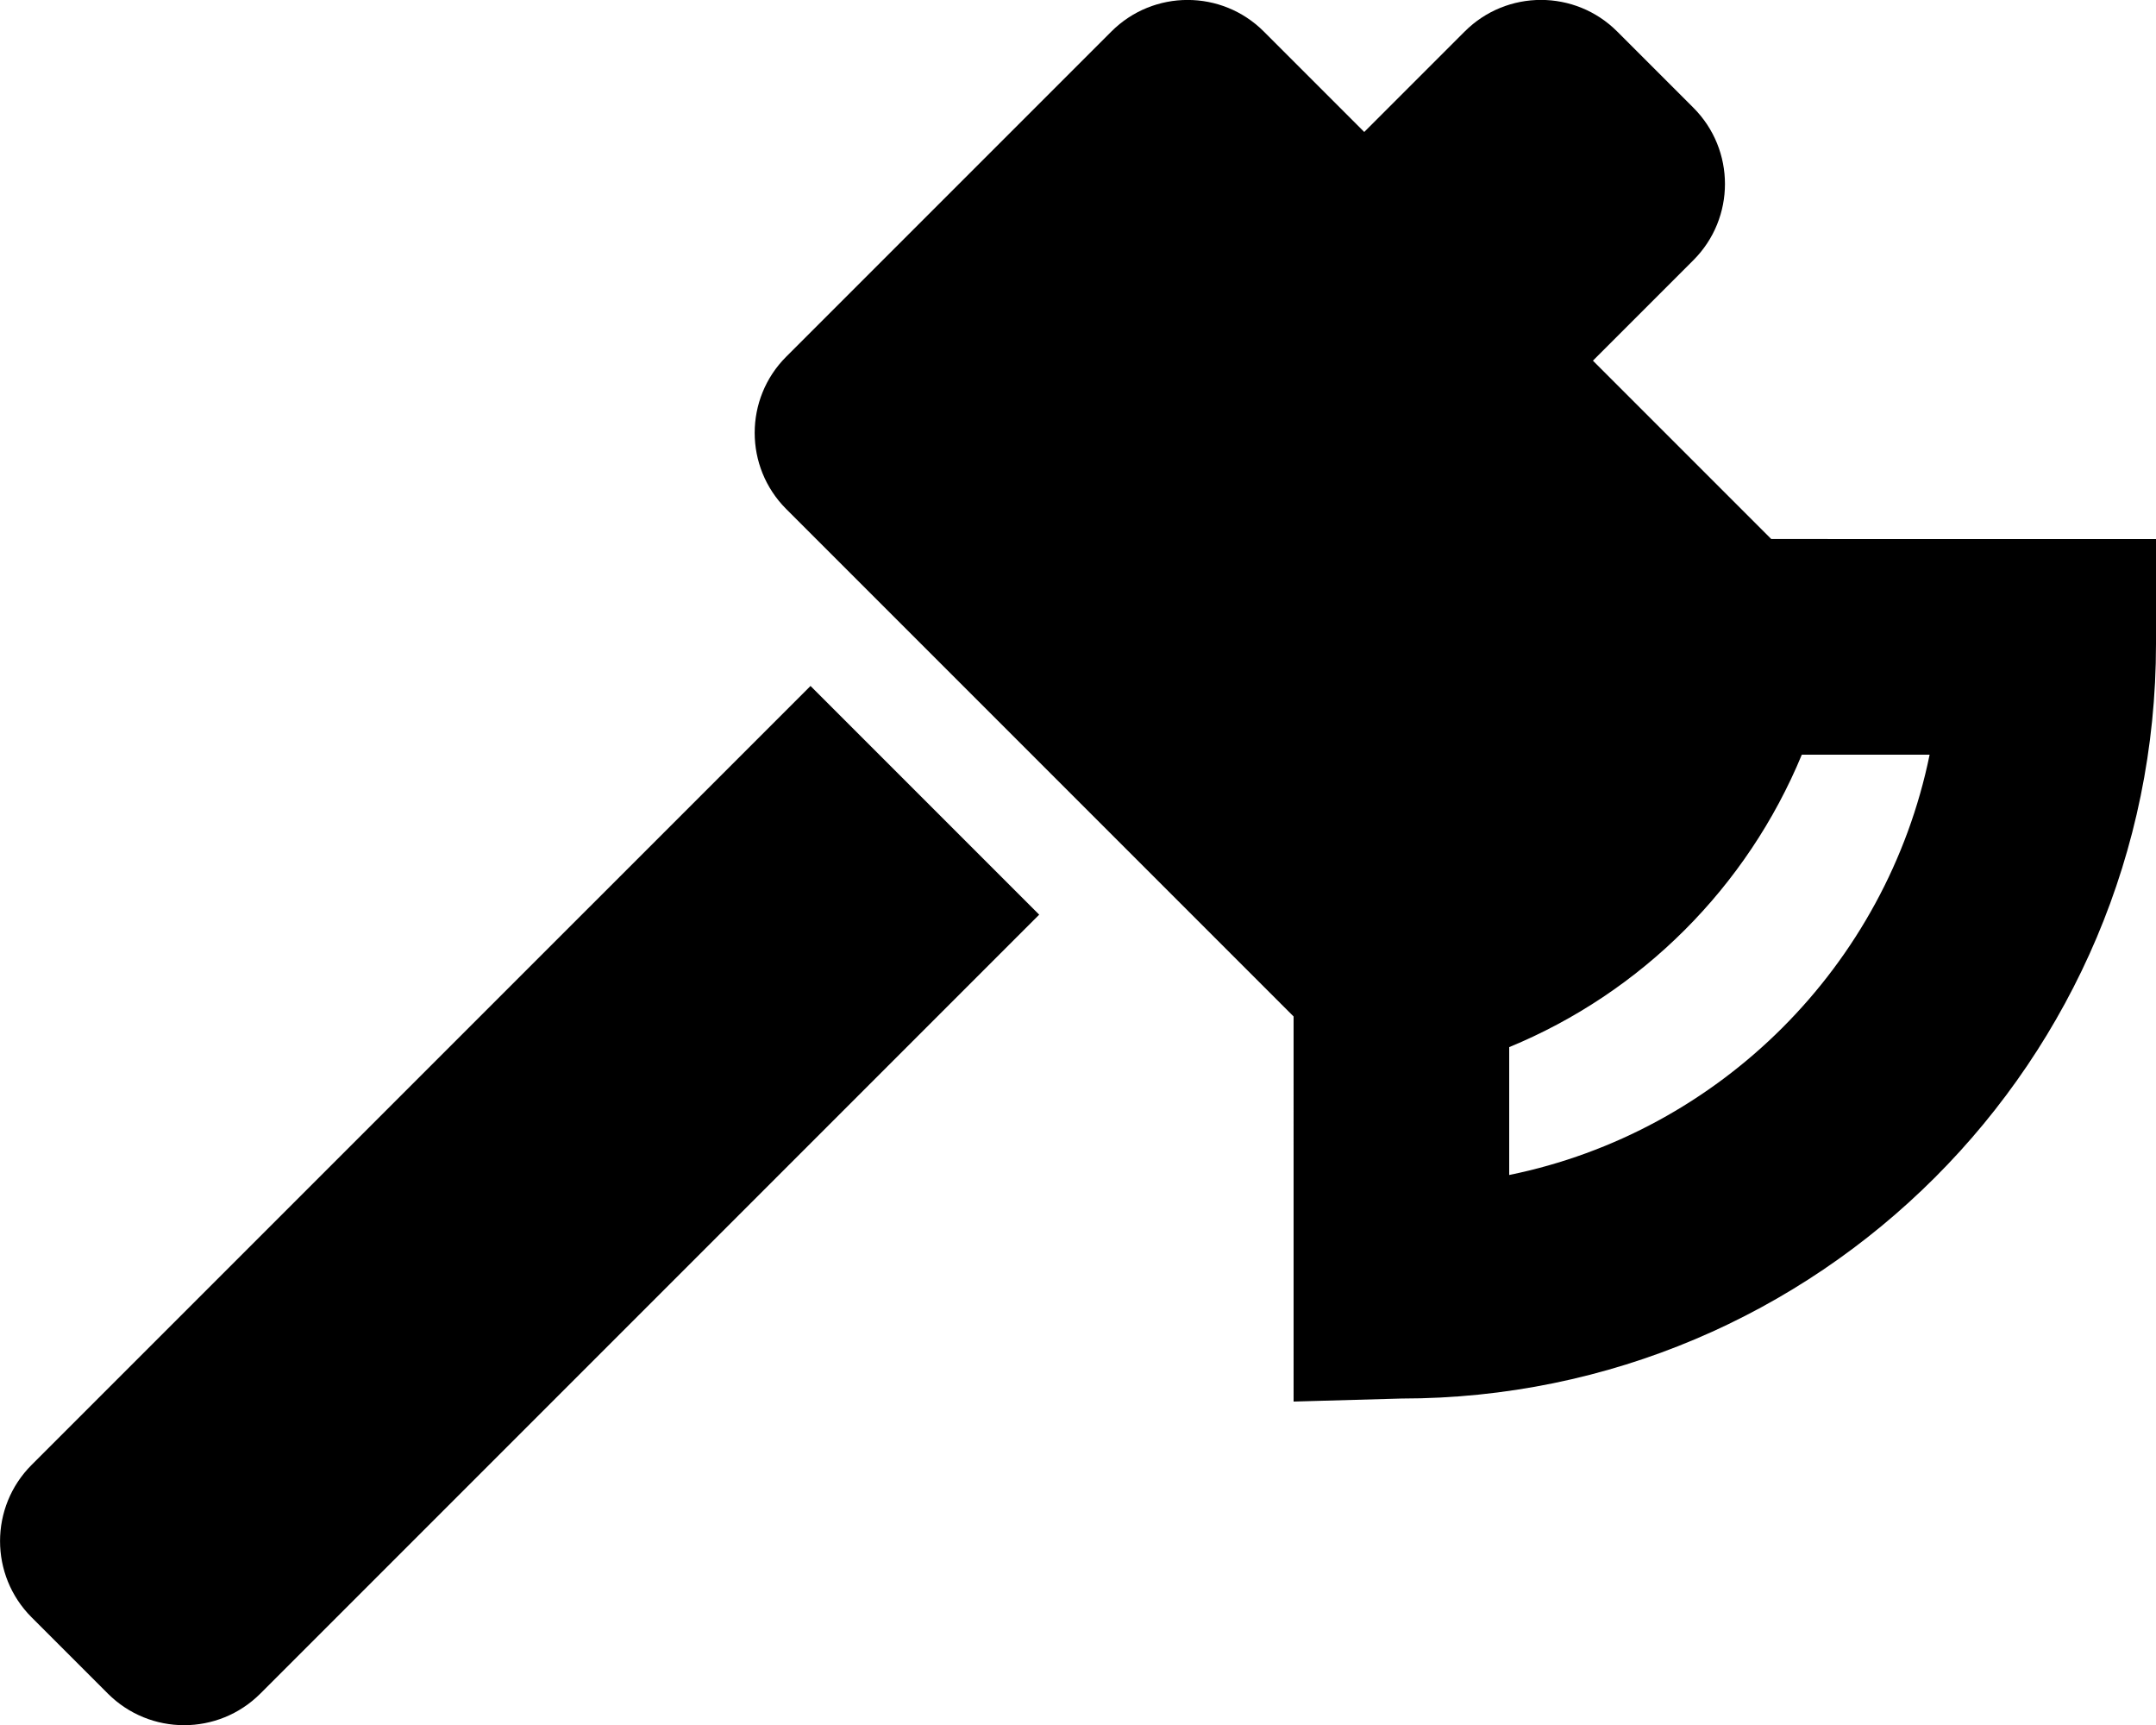
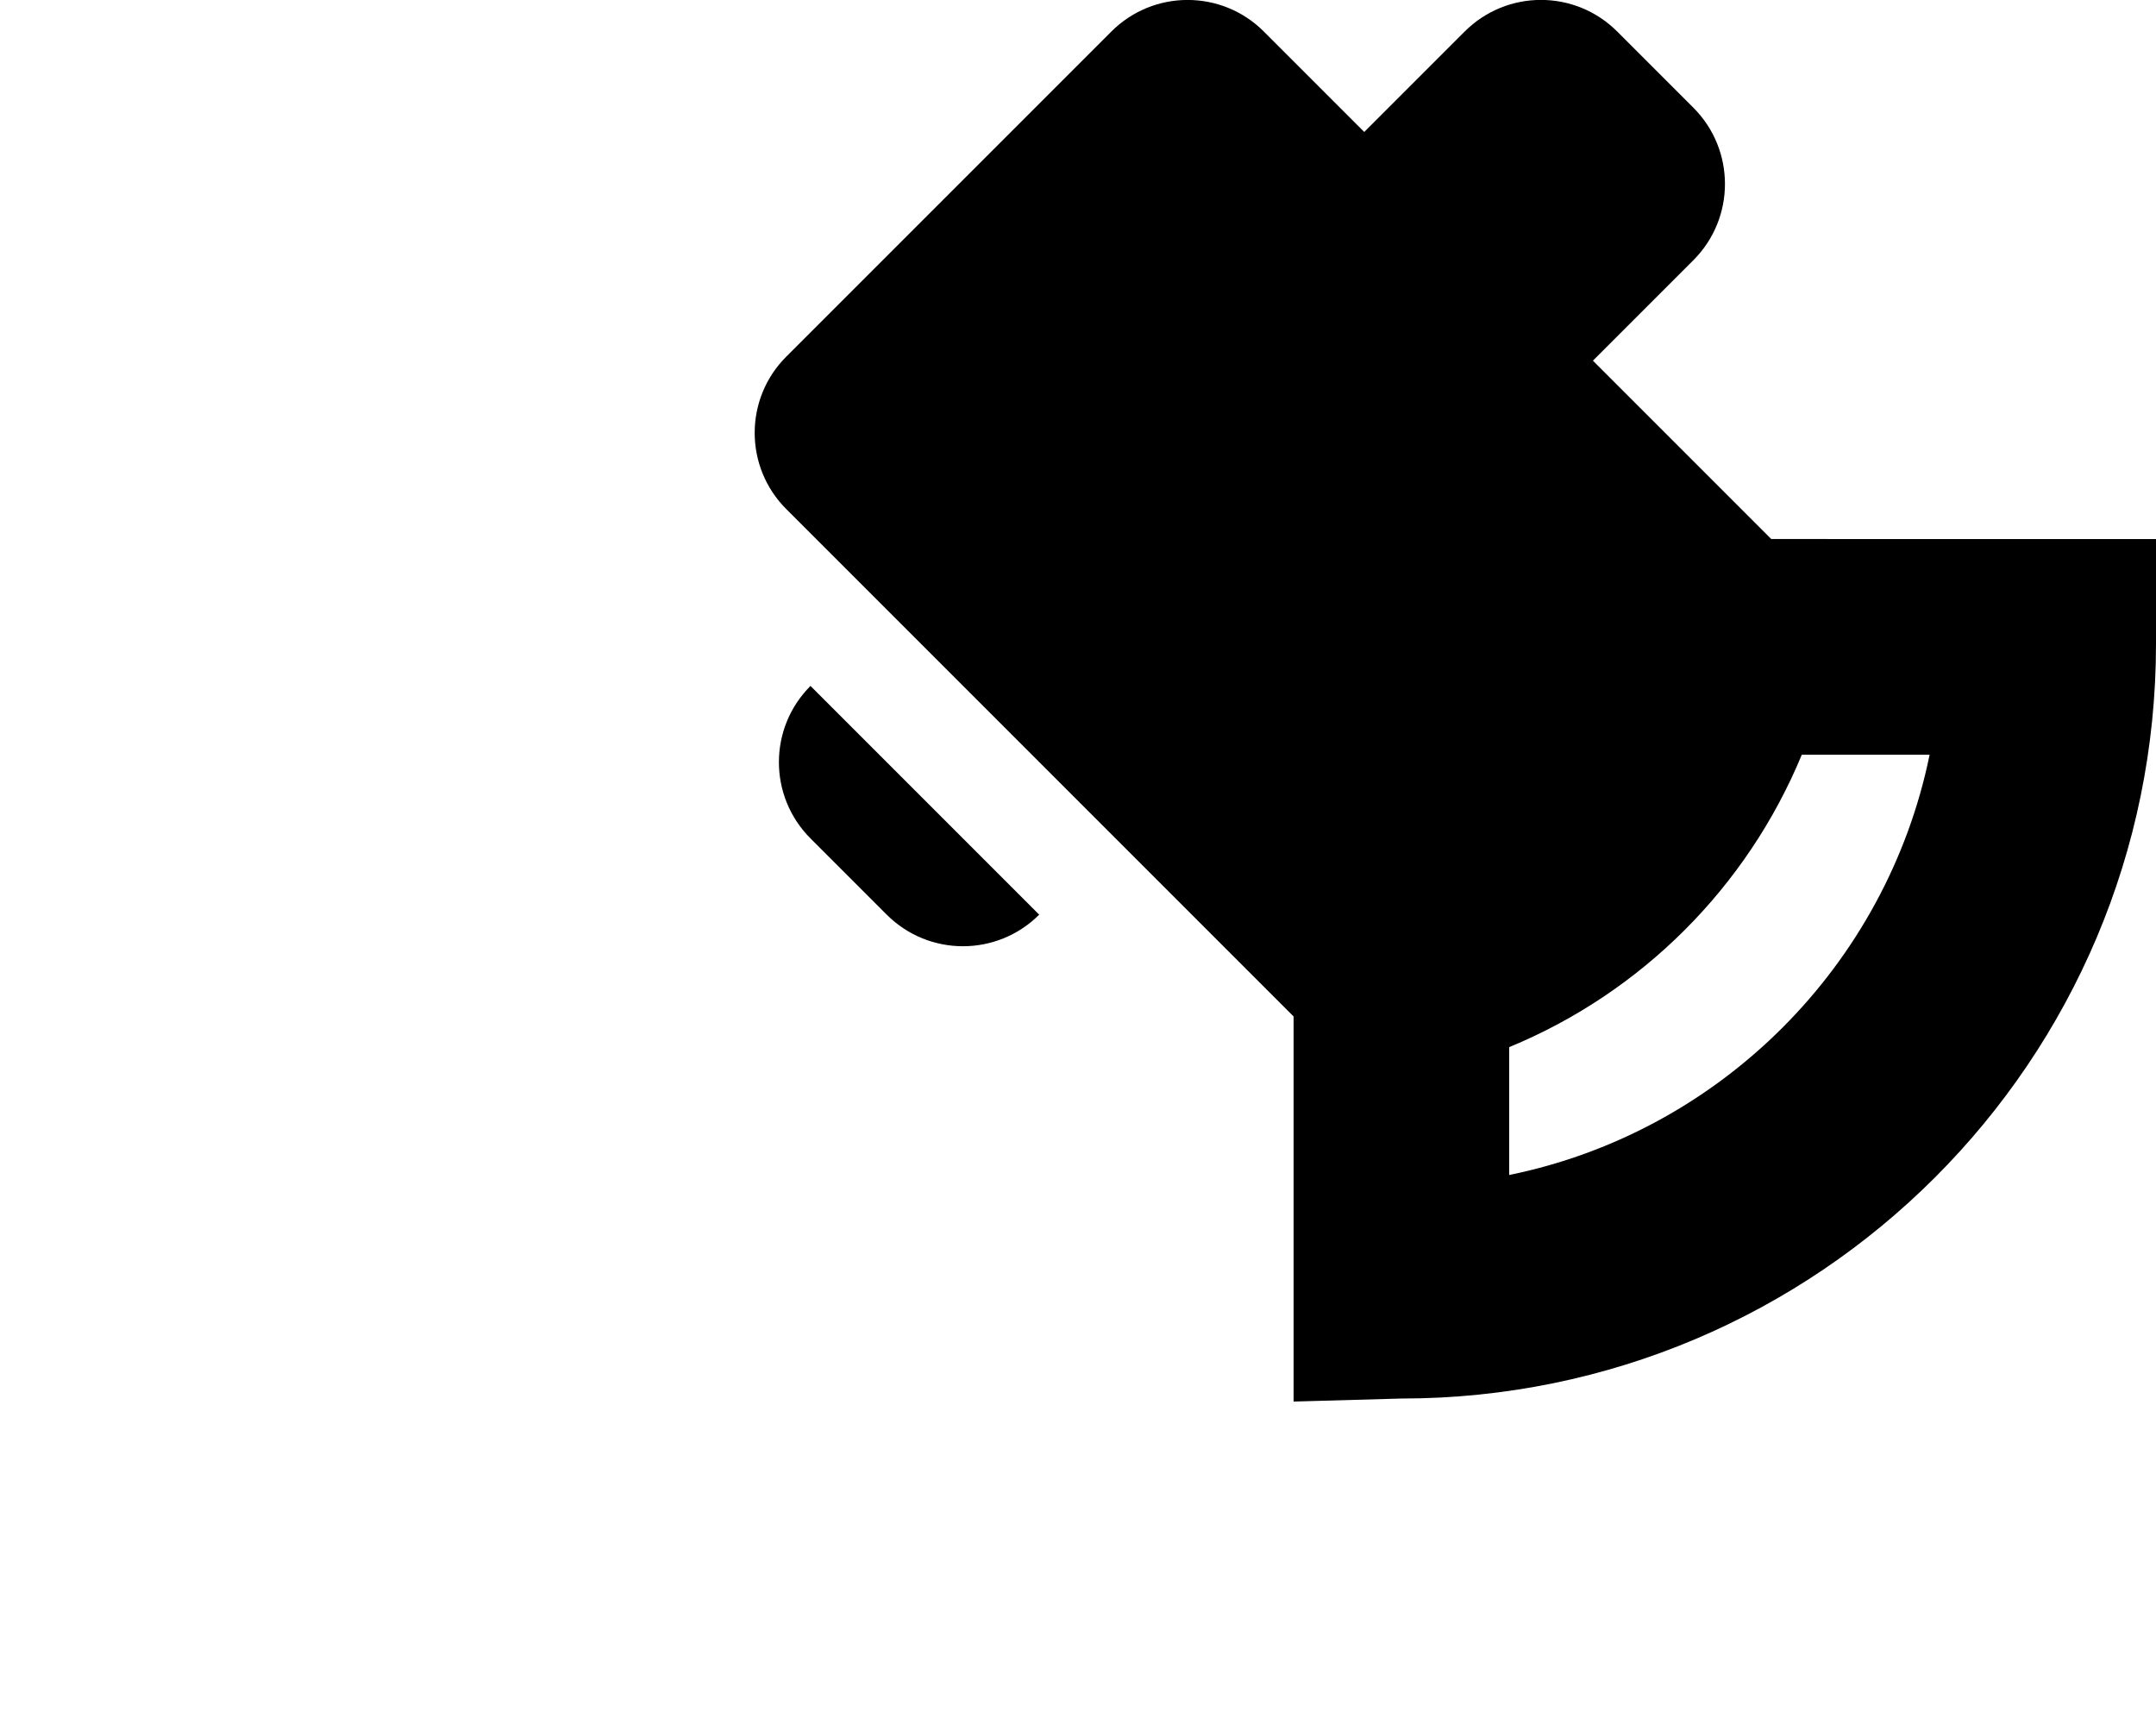
<svg xmlns="http://www.w3.org/2000/svg" viewBox="0 0 640 512">
-   <path d="M240.6 203.6l67.88 67.88l-231.2 231.2c-12.5 12.5-32.76 12.5-45.26 .001l-22.63-22.63c-12.5-12.5-12.5-32.76 0-45.26L240.6 203.6zM640 160v31.1c0 123.7-100.3 224-224 224L384 416l-.003-114.3L233.4 151.1c-12.5-12.5-12.5-32.76 .002-45.25l96.5-96.49c6.25-6.25 14.44-9.375 22.63-9.375s16.38 3.125 22.63 9.375l29.81 29.81l29.82-29.82c12.5-12.5 32.76-12.5 45.26 0l22.62 22.62c12.5 12.5 12.5 32.76 0 45.26l-29.82 29.82l52.94 52.94L640 160zM572.8 224h-37.94C518.6 263.3 487.3 294.6 448 310.8v37.95C510.6 336 560 286.6 572.8 224z" />
+   <path d="M240.6 203.6l67.88 67.88c-12.5 12.5-32.76 12.5-45.26 .001l-22.63-22.63c-12.5-12.5-12.5-32.76 0-45.26L240.6 203.6zM640 160v31.1c0 123.7-100.3 224-224 224L384 416l-.003-114.3L233.4 151.1c-12.5-12.5-12.5-32.76 .002-45.25l96.5-96.49c6.25-6.25 14.44-9.375 22.63-9.375s16.38 3.125 22.63 9.375l29.81 29.81l29.82-29.82c12.5-12.5 32.76-12.5 45.26 0l22.62 22.62c12.5 12.5 12.5 32.76 0 45.26l-29.82 29.82l52.94 52.94L640 160zM572.8 224h-37.94C518.6 263.3 487.3 294.6 448 310.8v37.95C510.6 336 560 286.6 572.8 224z" />
</svg>